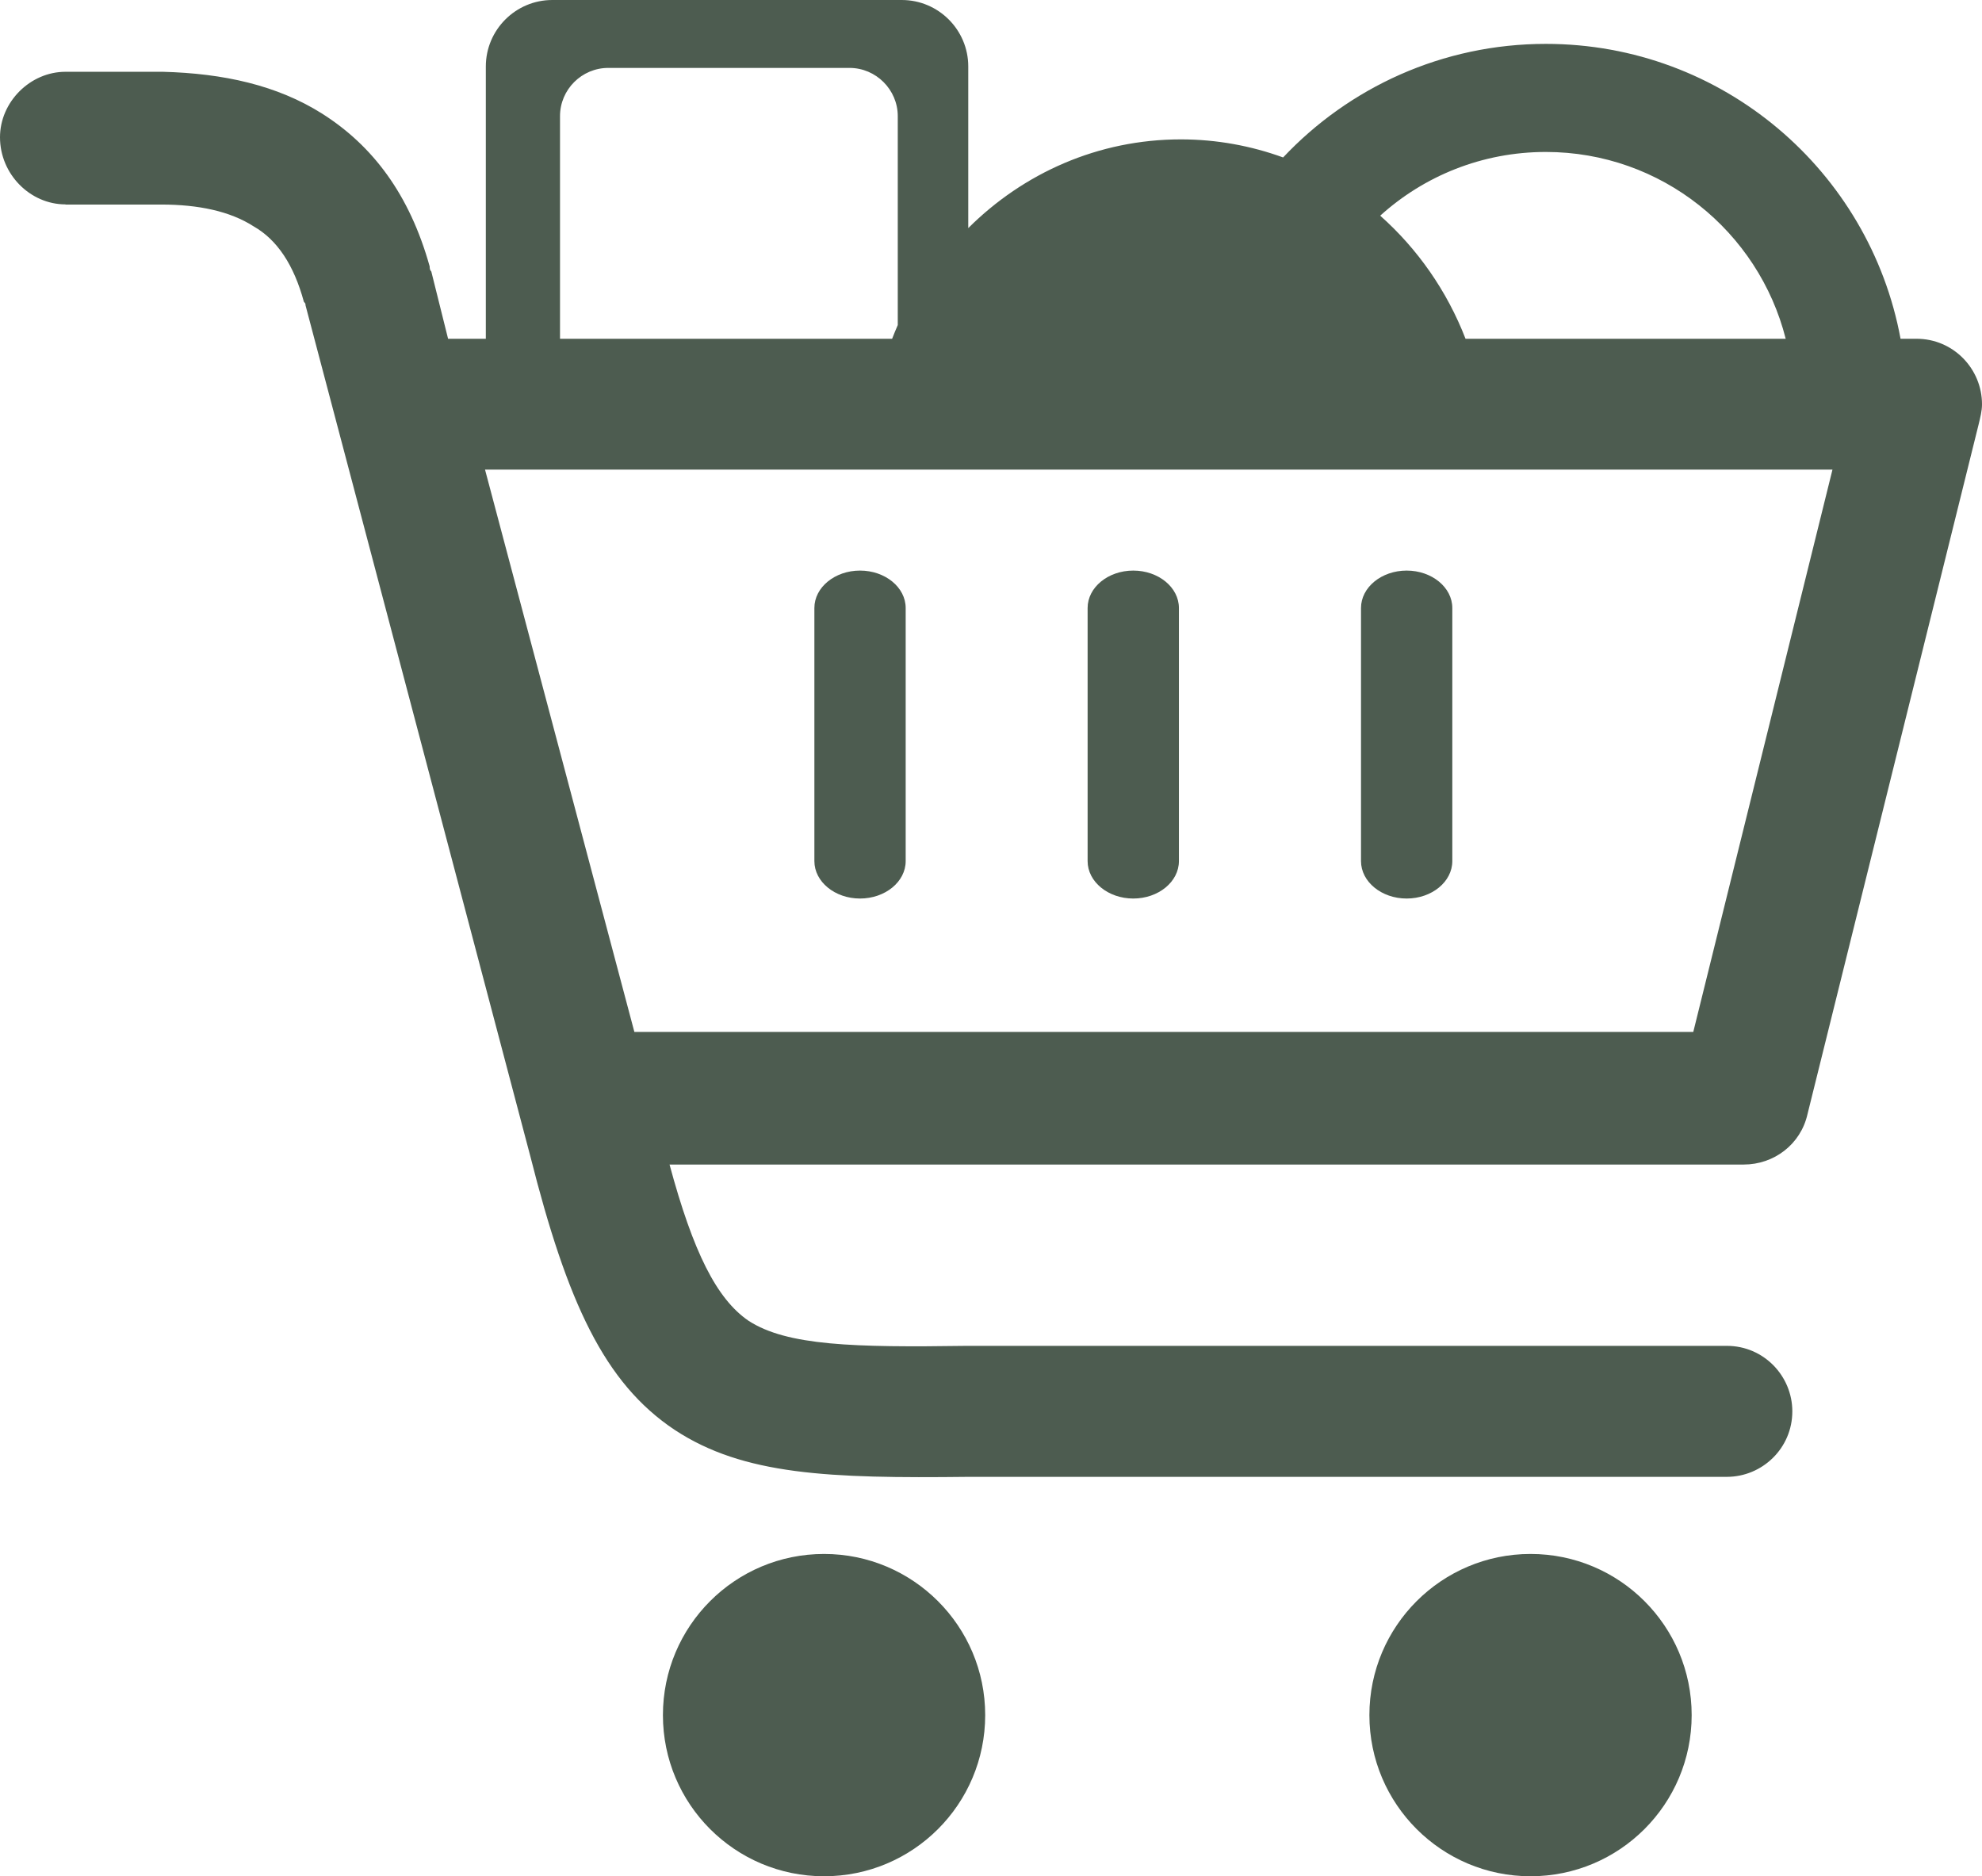
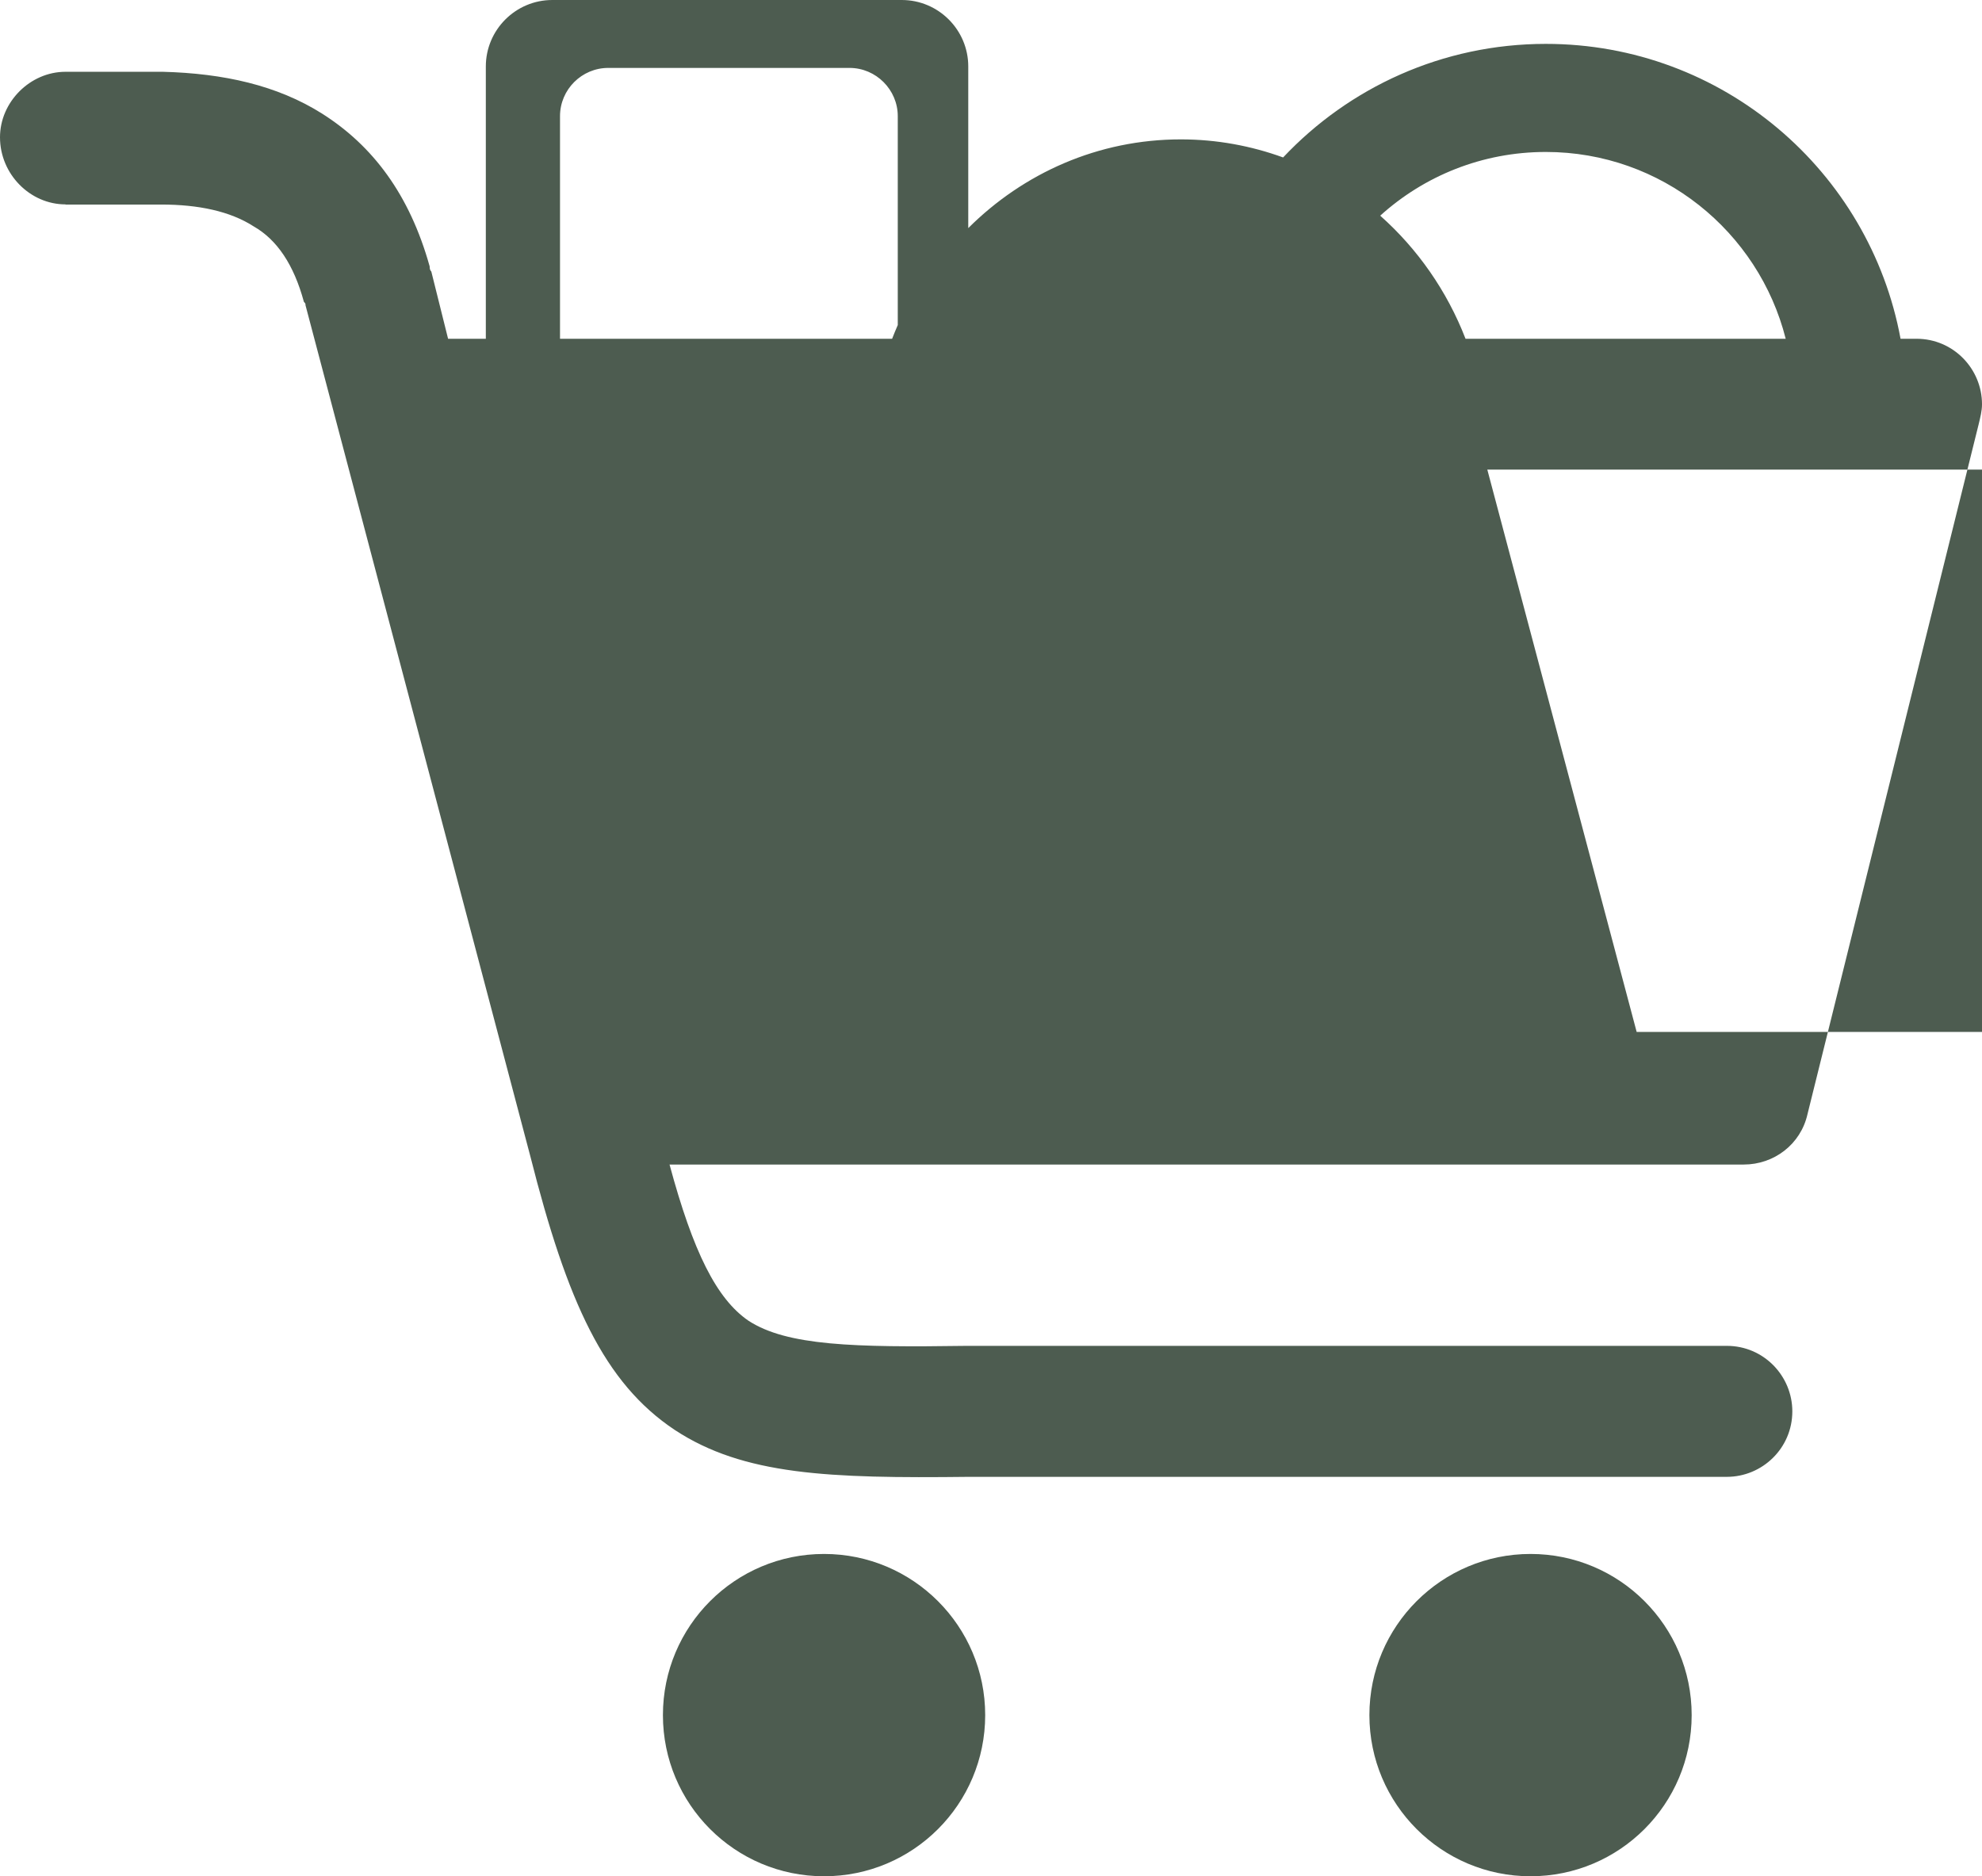
<svg xmlns="http://www.w3.org/2000/svg" viewBox="0 0 122.88 116.31" fill="#4d5c50">
-   <path d="m4.06 12.67c-2.19 0-4.06-1.87-4.06-4.16 0-2.19 1.87-4.06 4.06-4.06h5.62.42c3.75.1 7.08.83 9.88 2.6 3.12 1.98 5.41 4.99 6.66 9.47 0 .1 0 .21.1.31l1.04 4.17h2.34v-16.88c0-2.27 1.85-4.12 4.12-4.12h21.67c2.27 0 4.12 1.85 4.12 4.12v10.02c3.42-3.41 8.06-5.5 13.18-5.5 2.22 0 4.36.4 6.34 1.12 4.08-4.33 9.87-7.04 16.29-7.04 10.96 0 20.07 7.88 21.99 18.28h.99c2.29 0 4.06 1.87 4.06 4.06 0 .42-.11.83-.21 1.25l-10.61 42.76c-.42 1.87-2.08 3.12-3.95 3.12h-66.6c1.46 5.41 2.91 8.32 4.89 9.68 2.39 1.56 6.56 1.66 13.53 1.56h.1 47.03c2.29 0 4.06 1.87 4.06 4.06 0 2.29-1.87 4.06-4.06 4.06h-47.02c-8.64.1-13.94-.1-18.21-2.91-4.37-2.91-6.66-7.91-8.95-16.96l-13.94-52.76c0-.1 0-.1-.1-.21-.62-2.29-1.66-3.85-3.12-4.68-1.46-.94-3.43-1.35-5.72-1.35-.1 0-.21 0-.31 0h-5.63zm80.32 25.02c0-1.28 1.27-2.32 2.83-2.32s2.83 1.04 2.83 2.32v15.69c0 1.28-1.27 2.32-2.83 2.32s-2.83-1.04-2.83-2.32zm-16.95 0c0-1.28 1.27-2.32 2.83-2.32s2.83 1.04 2.83 2.32v15.69c0 1.28-1.27 2.32-2.83 2.32s-2.83-1.04-2.83-2.32zm-16.94 0c0-1.28 1.27-2.32 2.83-2.32s2.83 1.04 2.83 2.32v15.69c0 1.28-1.27 2.32-2.83 2.32s-2.83-1.04-2.83-2.32zm35.08-24.32c2.31 2.05 4.14 4.66 5.29 7.63h19.85c-1.68-6.65-7.7-11.58-14.87-11.58-3.95 0-7.55 1.49-10.27 3.95zm6.64 15.74h-38.01-24.13l9.26 34.86h65.65l8.63-34.86zm-36.9-8.11c.11-.29.23-.57.35-.85v-12.95c0-1.64-1.35-2.99-2.99-2.99h-14.96c-1.64 0-2.99 1.34-2.99 2.99v13.8zm39.58 75.33c5.52 0 9.99 4.47 9.99 9.99s-4.47 9.99-9.99 9.99c-5.51 0-9.99-4.47-9.99-9.99s4.48-9.99 9.99-9.99zm-43.8 0c5.51 0 9.99 4.47 9.99 9.99s-4.47 9.99-9.99 9.99-9.99-4.47-9.99-9.99 4.47-9.99 9.99-9.99z" />
+   <path d="m4.06 12.67c-2.19 0-4.06-1.87-4.06-4.16 0-2.19 1.87-4.06 4.06-4.06h5.62.42c3.75.1 7.08.83 9.88 2.6 3.12 1.98 5.41 4.99 6.66 9.47 0 .1 0 .21.1.31l1.04 4.17h2.34v-16.88c0-2.27 1.85-4.12 4.12-4.12h21.67c2.27 0 4.12 1.85 4.12 4.12v10.02c3.42-3.41 8.06-5.5 13.18-5.5 2.22 0 4.36.4 6.34 1.12 4.08-4.33 9.87-7.04 16.29-7.04 10.96 0 20.07 7.88 21.99 18.28h.99c2.29 0 4.06 1.87 4.06 4.06 0 .42-.11.83-.21 1.25l-10.61 42.76c-.42 1.87-2.08 3.12-3.95 3.12h-66.6c1.46 5.41 2.91 8.32 4.89 9.68 2.39 1.56 6.56 1.66 13.53 1.56h.1 47.03c2.29 0 4.06 1.87 4.06 4.06 0 2.29-1.87 4.06-4.06 4.06h-47.02c-8.64.1-13.94-.1-18.21-2.91-4.37-2.91-6.66-7.91-8.95-16.96l-13.94-52.76c0-.1 0-.1-.1-.21-.62-2.29-1.66-3.85-3.12-4.68-1.46-.94-3.43-1.35-5.72-1.35-.1 0-.21 0-.31 0h-5.63zm80.32 25.02c0-1.28 1.27-2.32 2.83-2.32s2.83 1.04 2.83 2.32v15.69c0 1.28-1.27 2.32-2.83 2.32s-2.83-1.04-2.83-2.32zm-16.95 0c0-1.28 1.27-2.32 2.83-2.32s2.83 1.04 2.83 2.32v15.69c0 1.28-1.27 2.32-2.83 2.32s-2.83-1.04-2.83-2.32zm-16.94 0c0-1.28 1.27-2.32 2.83-2.32s2.83 1.04 2.83 2.32v15.69c0 1.28-1.27 2.32-2.83 2.32s-2.83-1.04-2.83-2.32zm35.08-24.32c2.31 2.05 4.14 4.66 5.29 7.63h19.85c-1.68-6.65-7.7-11.58-14.87-11.58-3.95 0-7.55 1.49-10.27 3.95zm6.64 15.74l9.26 34.86h65.65l8.63-34.86zm-36.9-8.11c.11-.29.23-.57.35-.85v-12.95c0-1.64-1.35-2.99-2.99-2.99h-14.96c-1.64 0-2.99 1.34-2.99 2.99v13.8zm39.58 75.33c5.52 0 9.99 4.47 9.99 9.99s-4.47 9.99-9.99 9.99c-5.51 0-9.99-4.47-9.99-9.99s4.48-9.99 9.99-9.99zm-43.8 0c5.51 0 9.99 4.47 9.99 9.99s-4.47 9.99-9.99 9.99-9.99-4.47-9.99-9.99 4.47-9.99 9.99-9.99z" />
</svg>